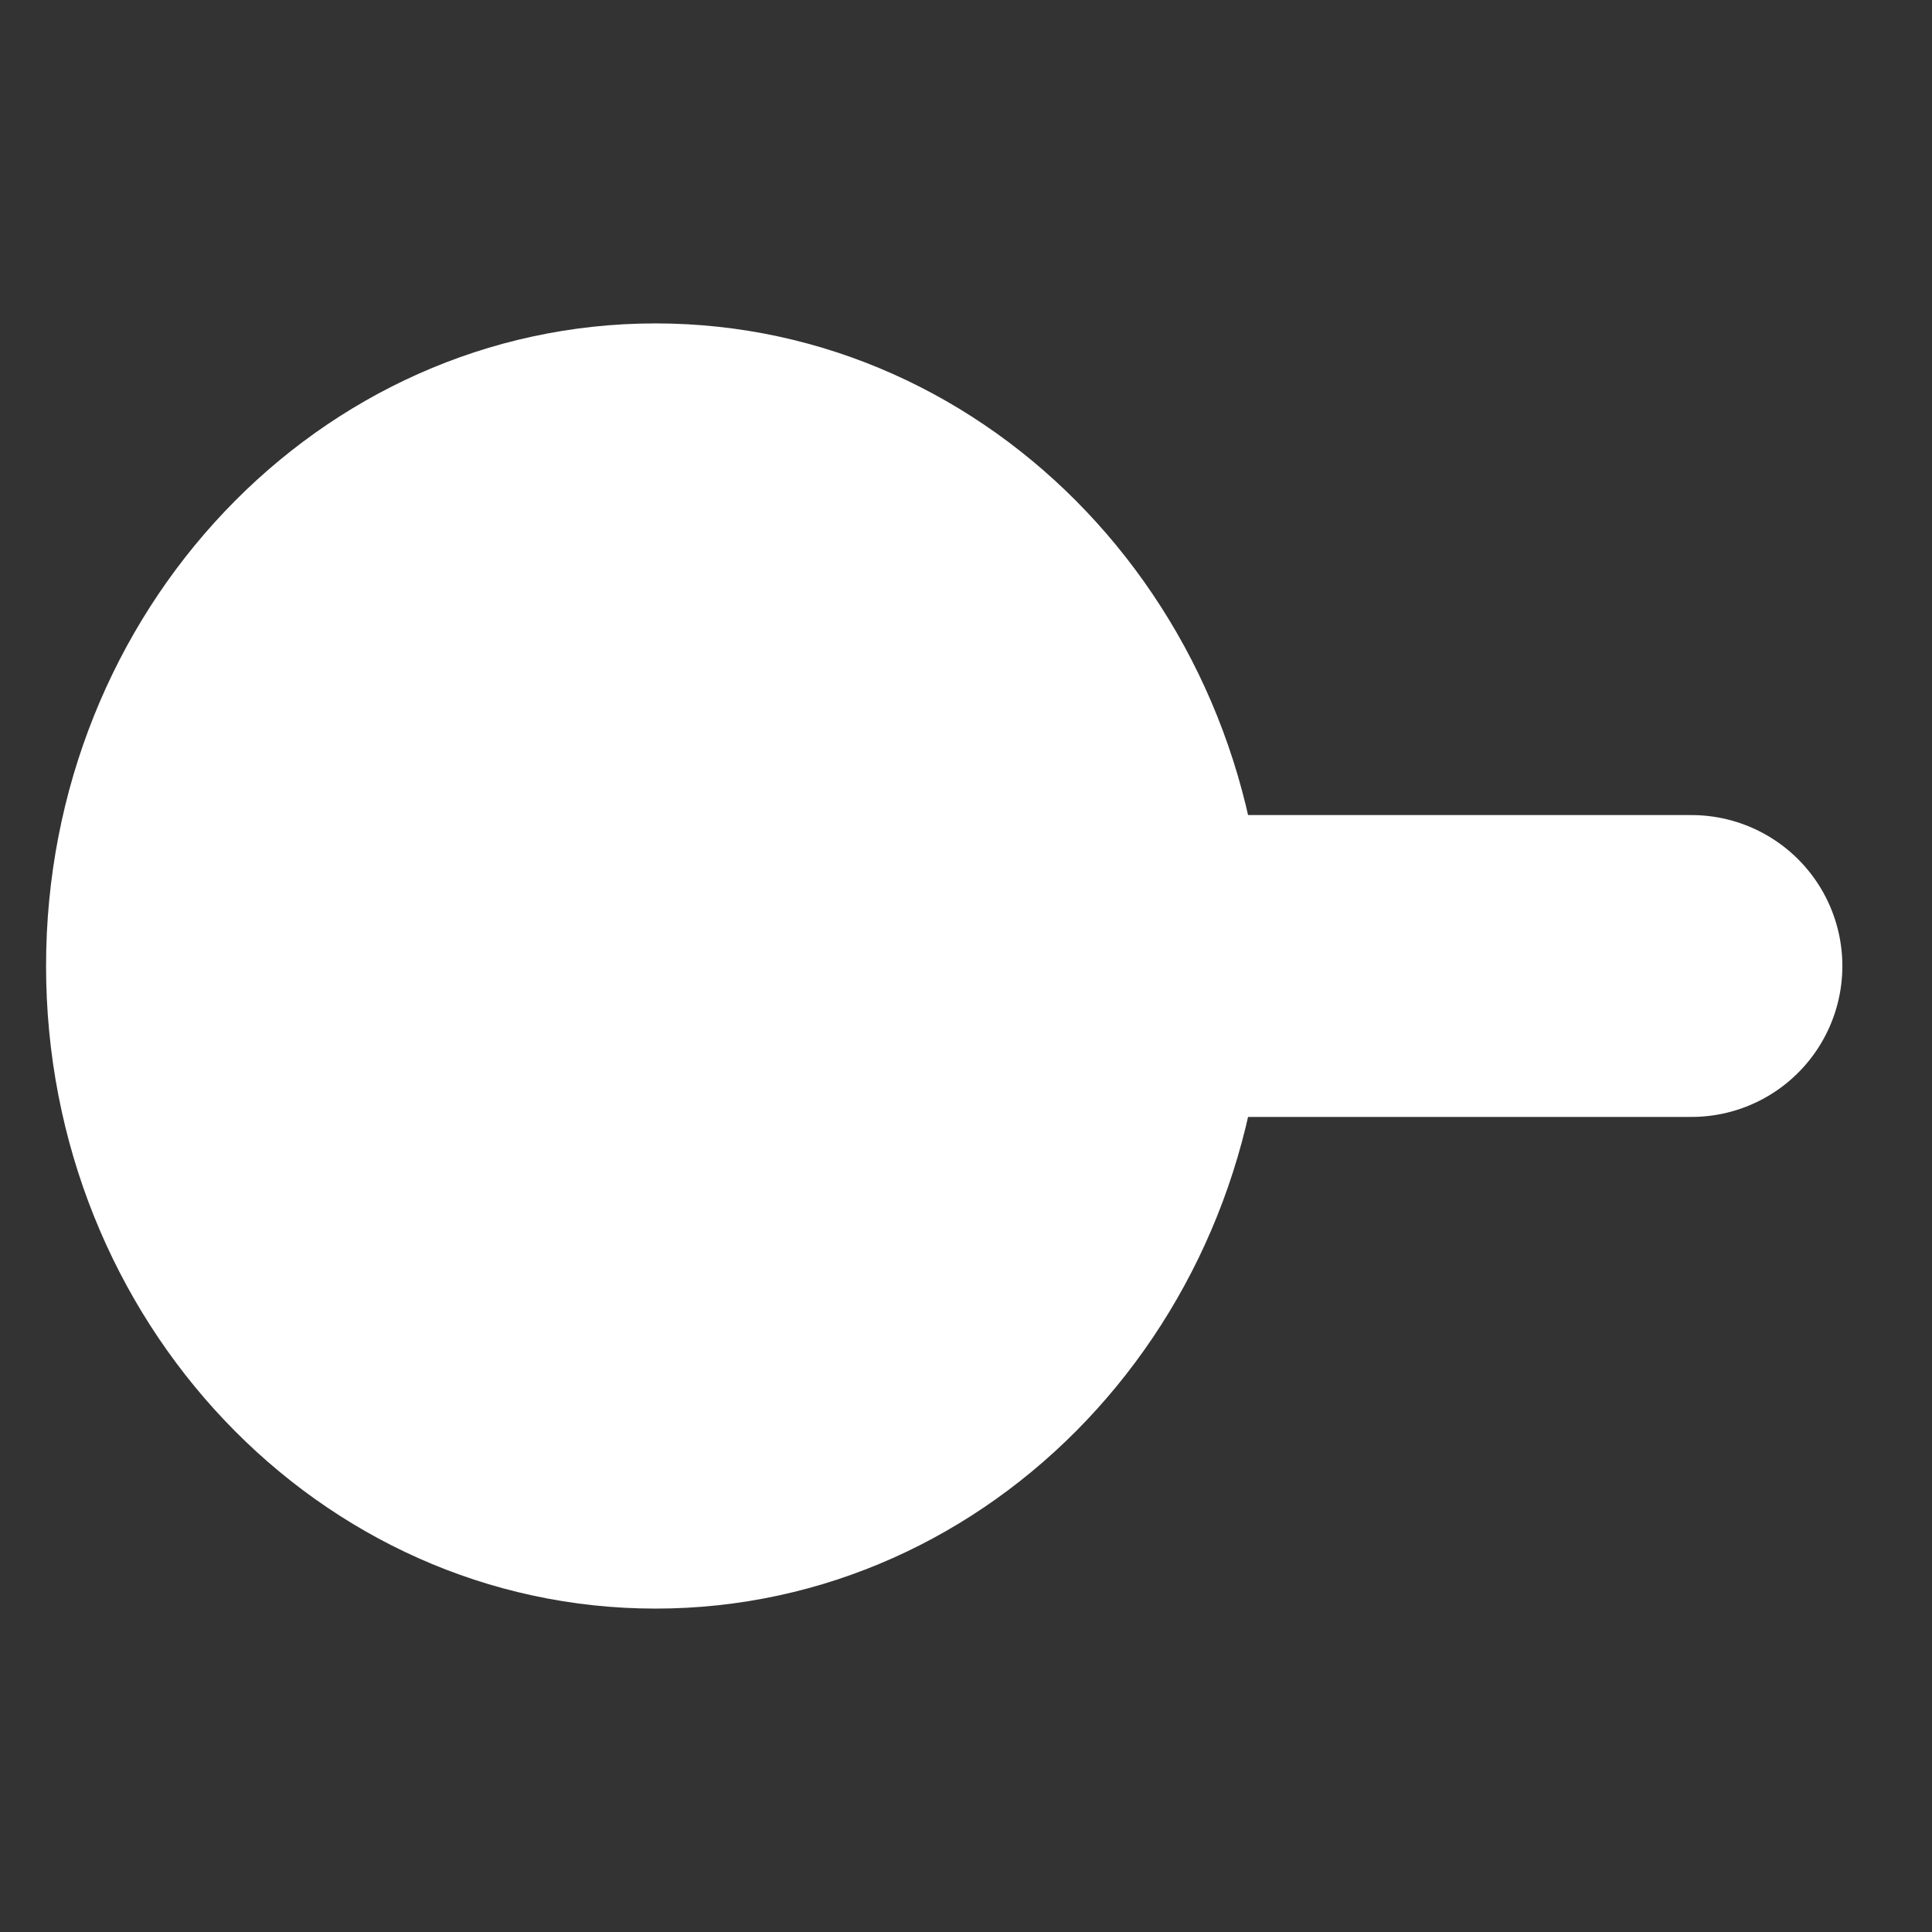
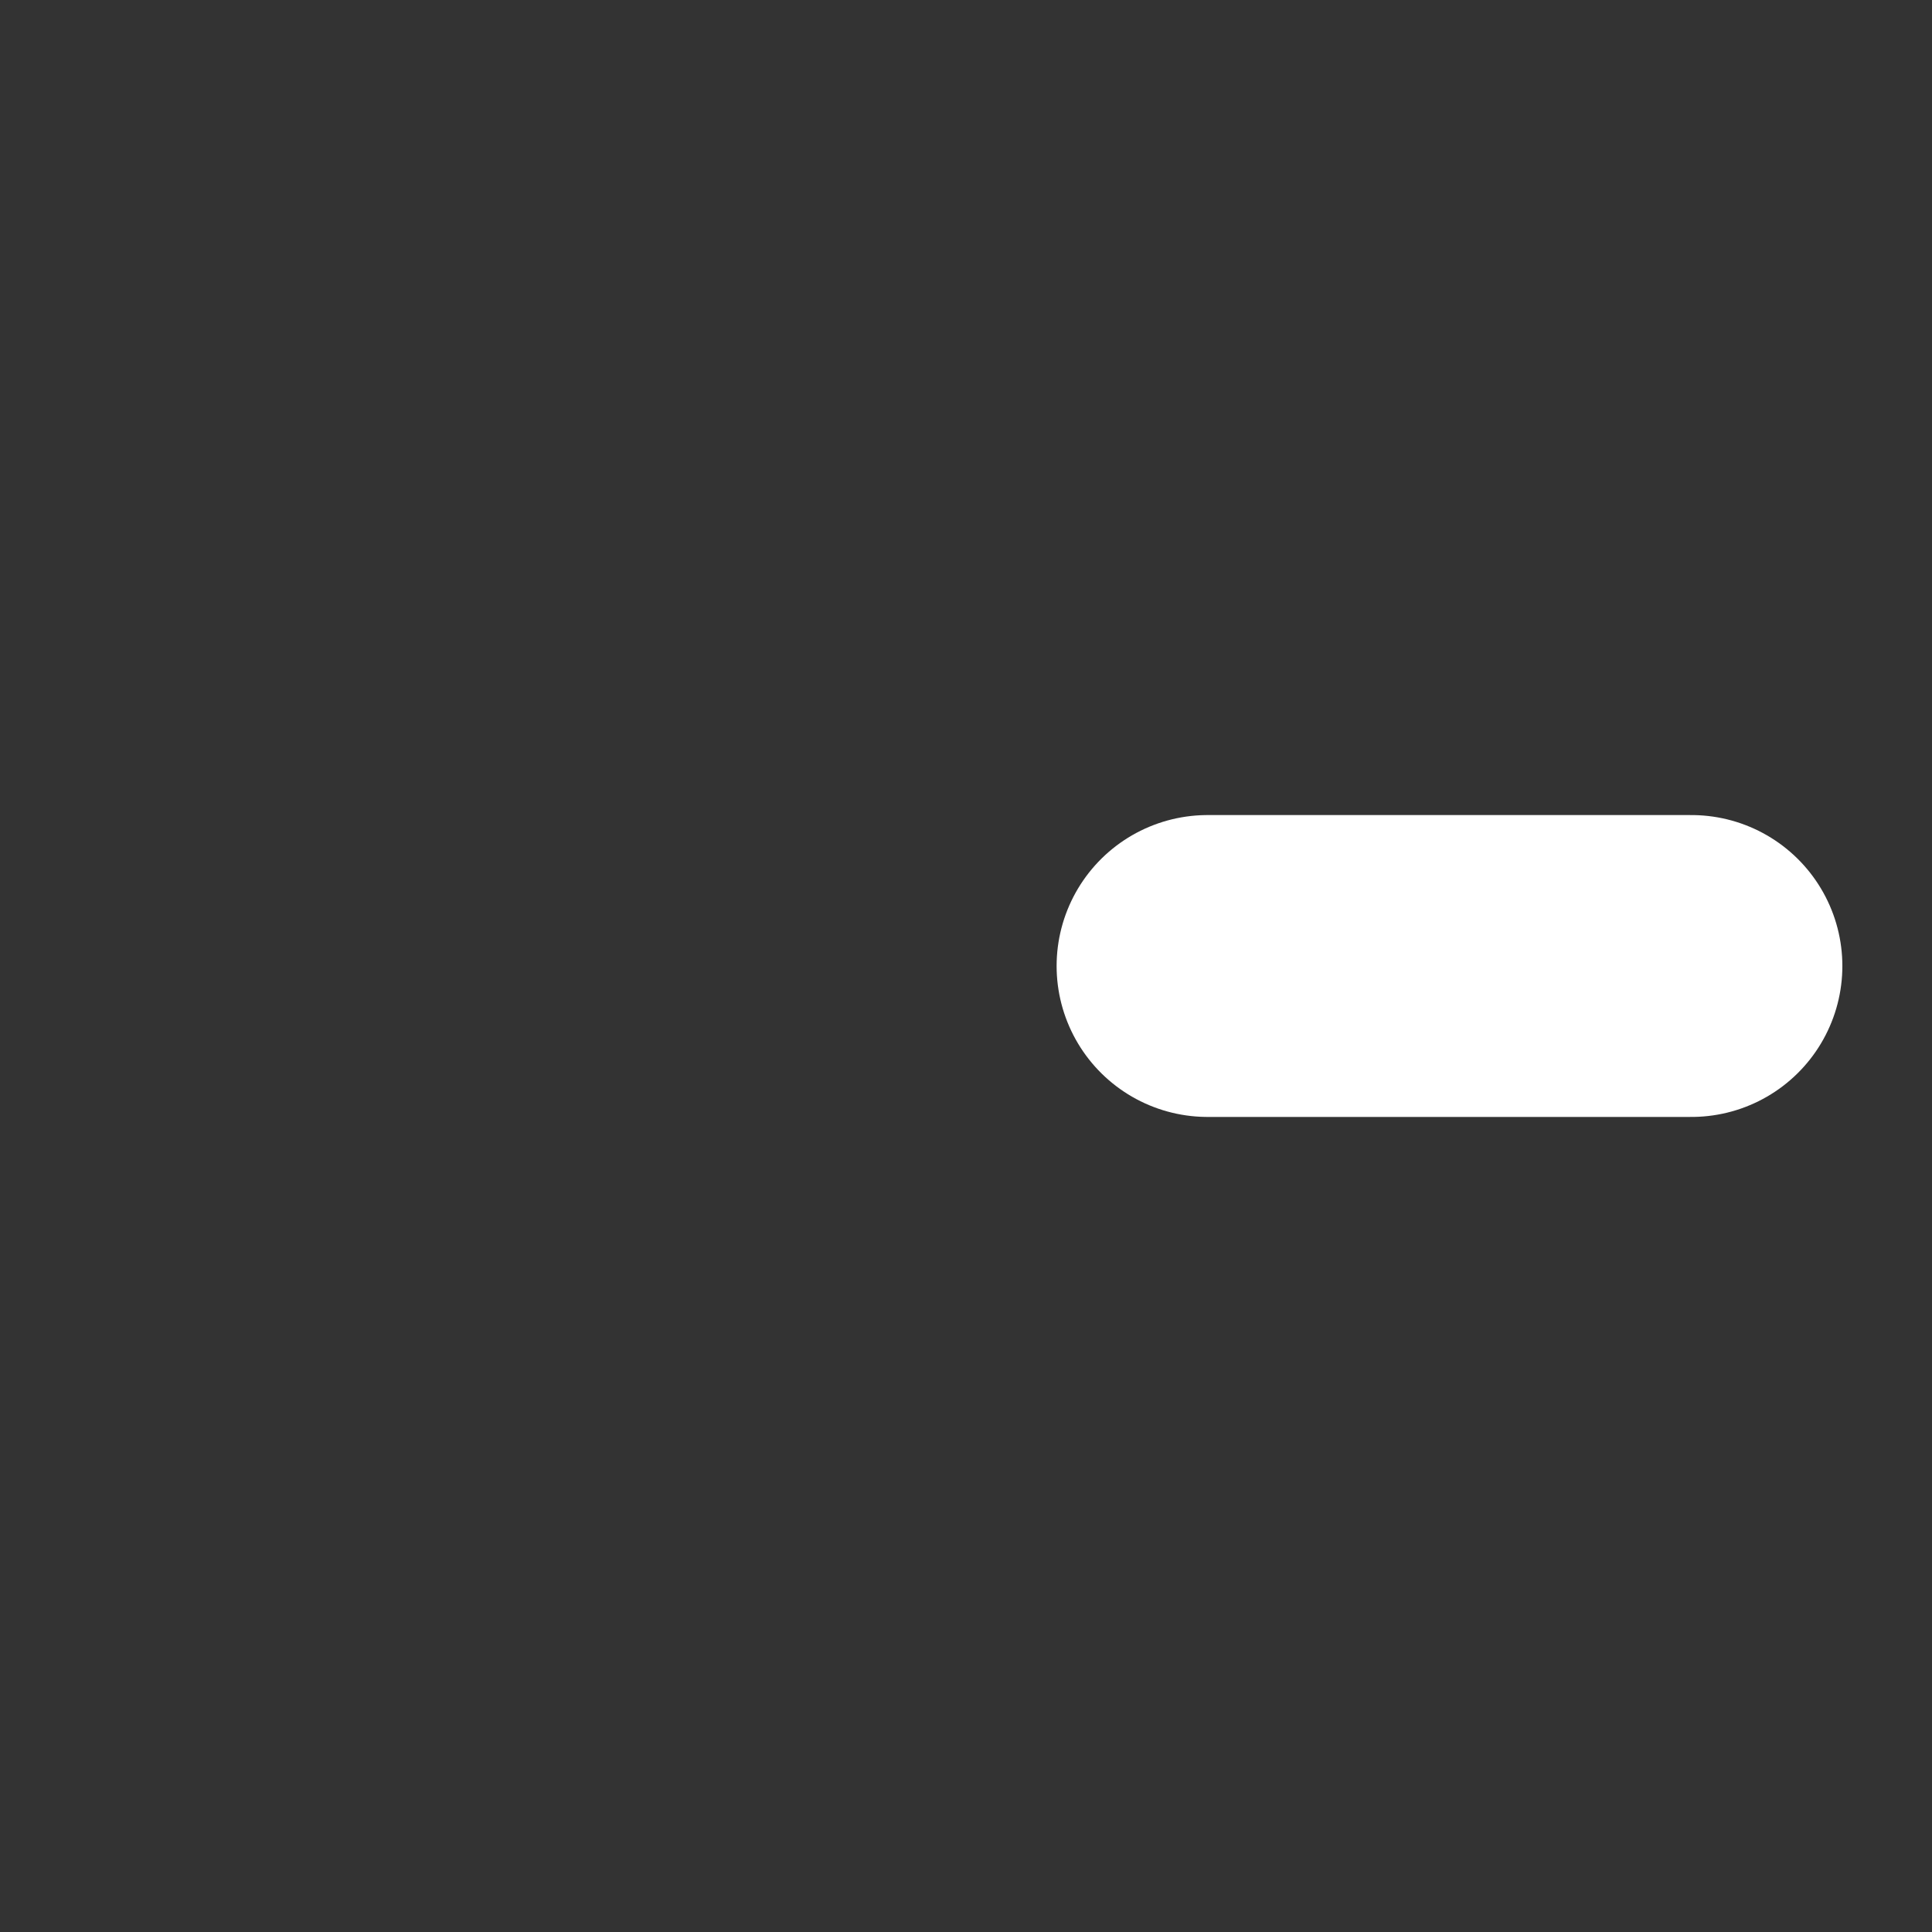
<svg xmlns="http://www.w3.org/2000/svg" width="1024" zoomAndPan="magnify" viewBox="0 0 768 768" height="1024" preserveAspectRatio="xMidYMid meet" version="1.0">
  <rect x="0" y="0" width="768" height="768" fill="#333333" stroke="none" />
  <defs>
    <clipPath id="5a6c6e1065">
-       <path d="M 18.309 128.559 L 502.859 128.559 L 502.859 639.605 L 18.309 639.605 Z M 18.309 128.559 " clip-rule="nonzero" />
-     </clipPath>
+       </clipPath>
    <clipPath id="0ed0fe981e">
-       <path d="M 260.586 128.559 C 126.781 128.559 18.309 242.922 18.309 384 C 18.309 525.078 126.781 639.441 260.586 639.441 C 394.391 639.441 502.859 525.078 502.859 384 C 502.859 242.922 394.391 128.559 260.586 128.559 Z M 260.586 128.559 " clip-rule="nonzero" />
-     </clipPath>
+       </clipPath>
    <clipPath id="a6e094054c">
      <path d="M 0.309 0.559 L 484.859 0.559 L 484.859 511.602 L 0.309 511.602 Z M 0.309 0.559 " clip-rule="nonzero" />
    </clipPath>
    <clipPath id="91b1a1d40f">
      <path d="M 242.586 0.559 C 108.781 0.559 0.309 114.922 0.309 256 C 0.309 397.078 108.781 511.441 242.586 511.441 C 376.391 511.441 484.859 397.078 484.859 256 C 484.859 114.922 376.391 0.559 242.586 0.559 Z M 242.586 0.559 " clip-rule="nonzero" />
    </clipPath>
    <clipPath id="051e91fa18">
-       <rect x="0" width="485" y="0" height="512" />
-     </clipPath>
+       </clipPath>
  </defs>
  <g clip-path="url(#5a6c6e1065)">
    <g clip-path="url(#0ed0fe981e)">
      <g transform="matrix(1, 0, 0, 1, 18, 128)">
        <g clip-path="url(#051e91fa18)">
          <g clip-path="url(#a6e094054c)">
            <g clip-path="url(#91b1a1d40f)">
-               <path fill="#ffffff" d="M 0.309 0.559 L 484.859 0.559 L 484.859 511.605 L 0.309 511.605 Z M 0.309 0.559 " fill-opacity="1" fill-rule="nonzero" />
+               <path fill="#ffffff" d="M 0.309 0.559 L 484.859 0.559 L 484.859 511.605 L 0.309 511.605 M 0.309 0.559 " fill-opacity="1" fill-rule="nonzero" />
            </g>
          </g>
        </g>
      </g>
    </g>
  </g>
  <path stroke-linecap="round" transform="matrix(0.75, 0, -0, 0.75, 420.019, 324)" fill="none" stroke-linejoin="miter" d="M 80.001 80 L 336.465 80 " stroke="#ffffff" stroke-width="160" stroke-opacity="1" stroke-miterlimit="4" />
</svg>